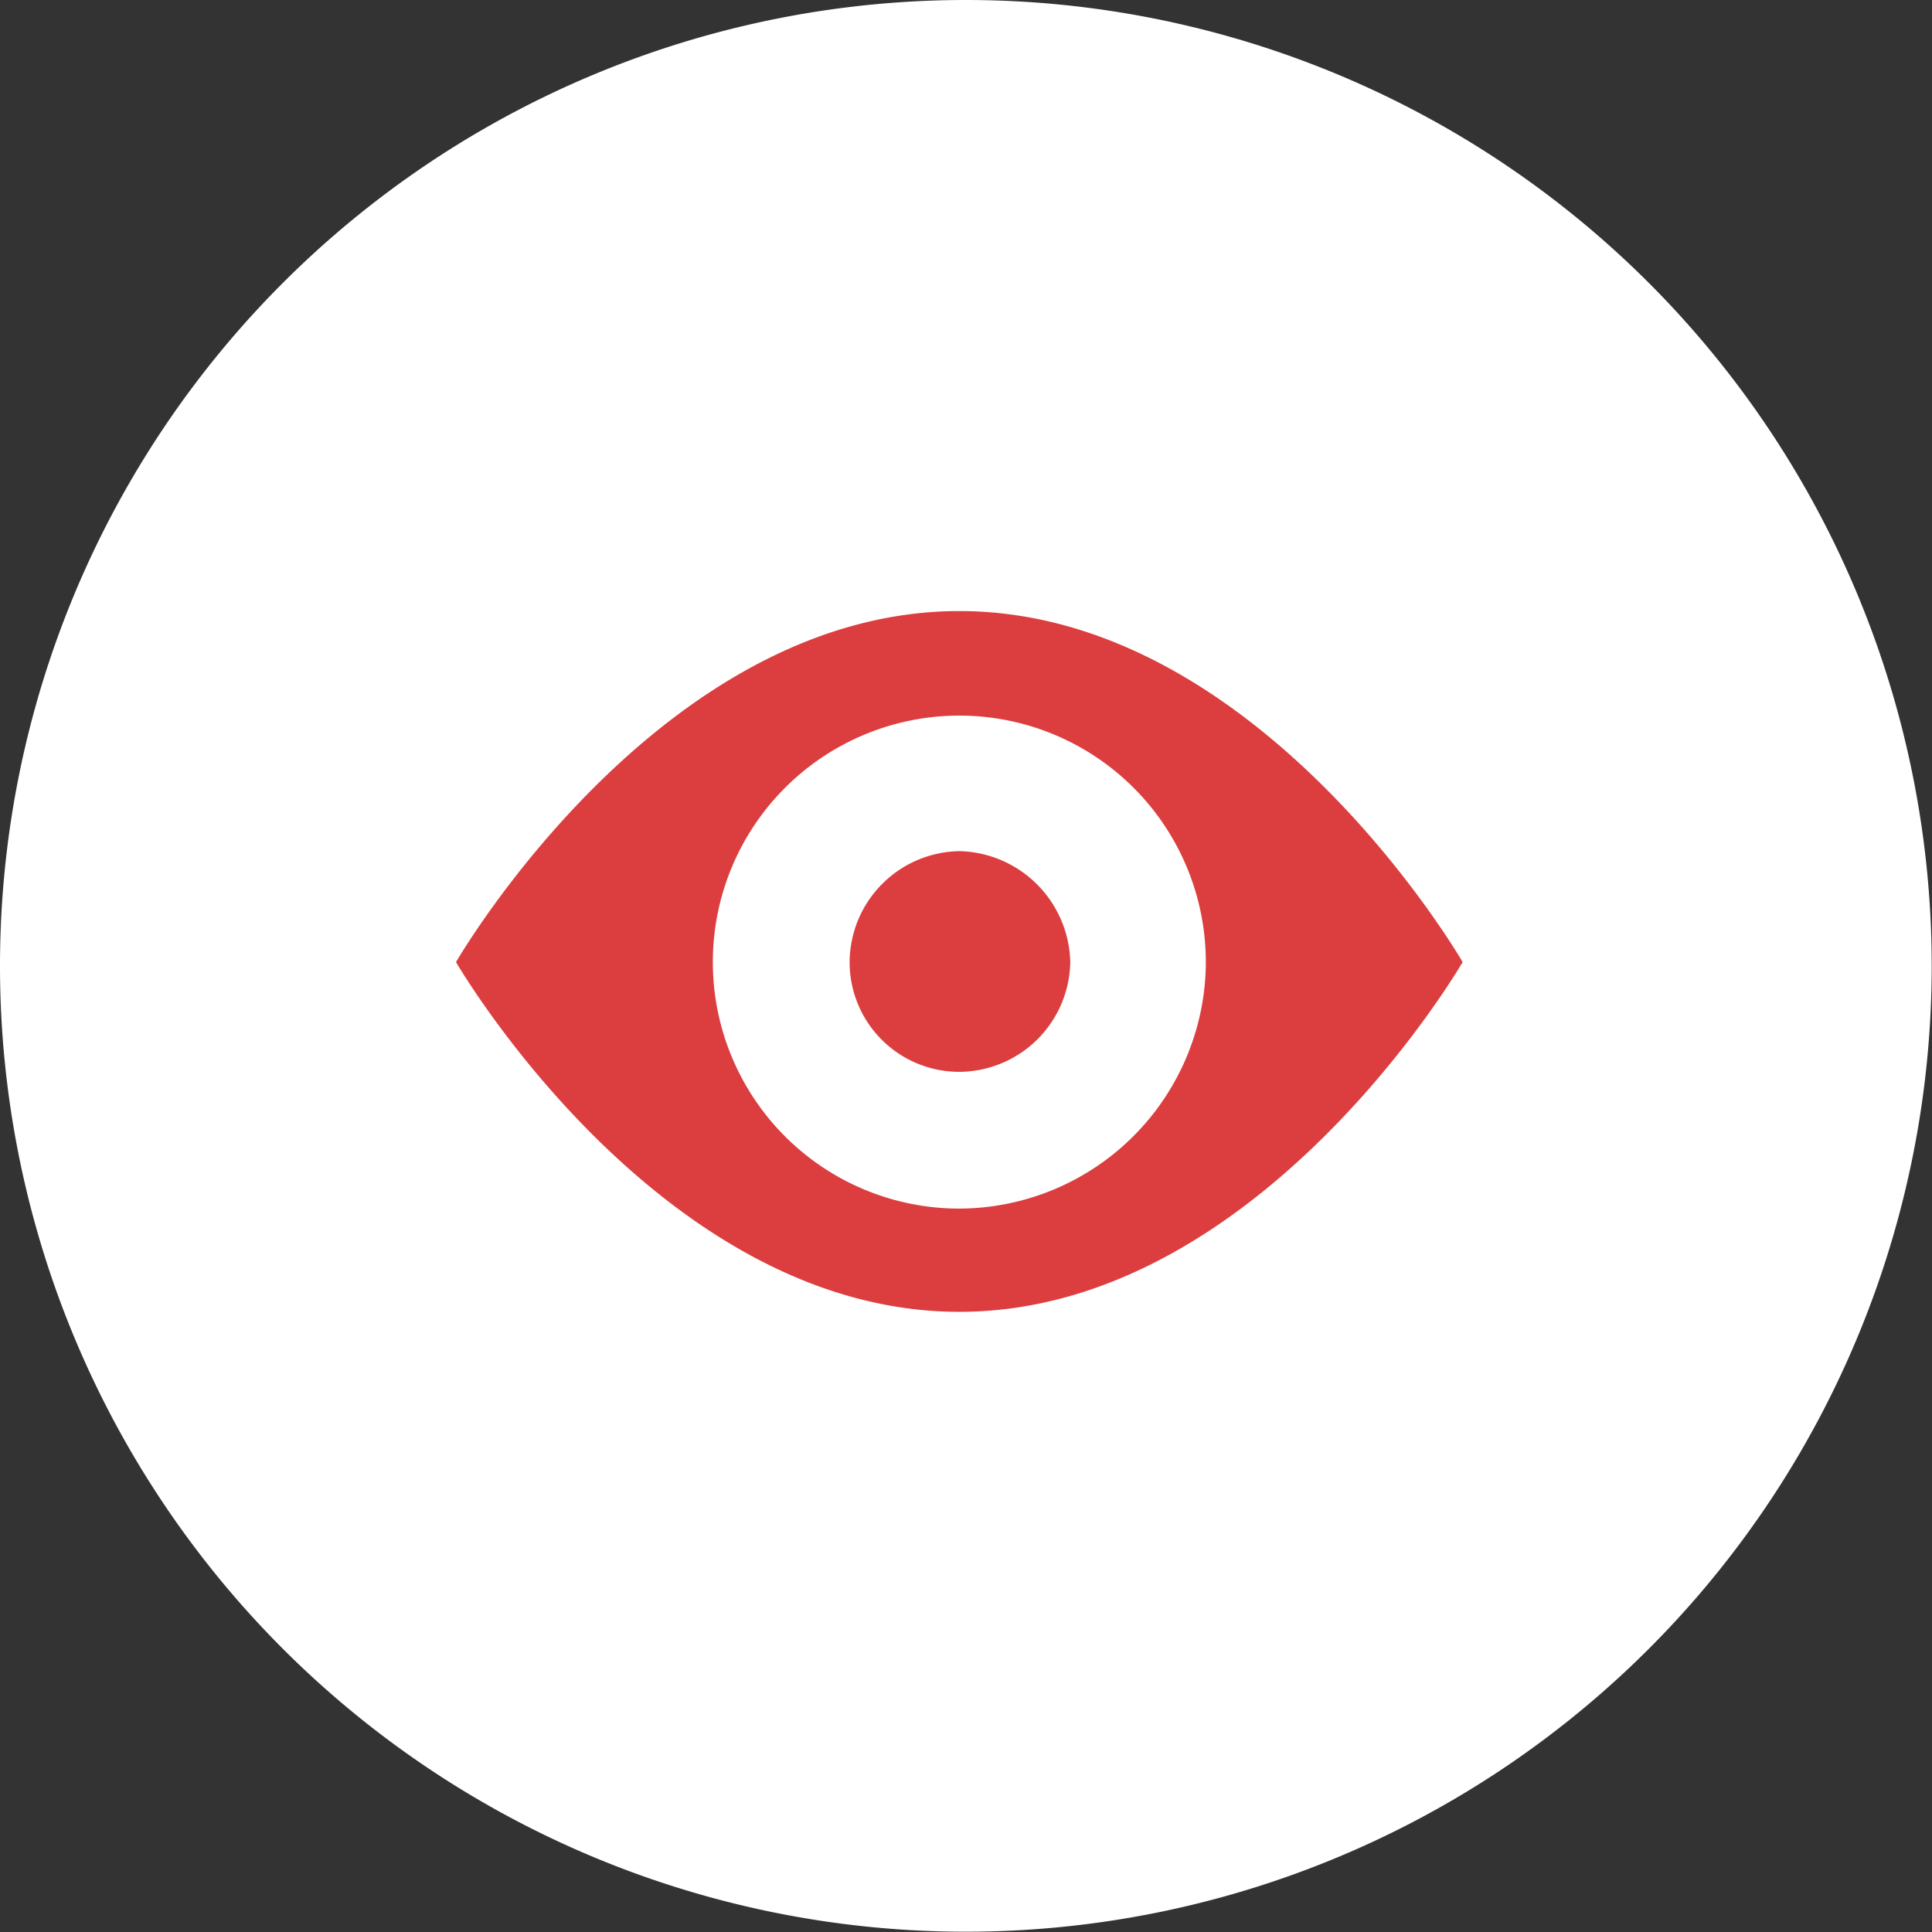
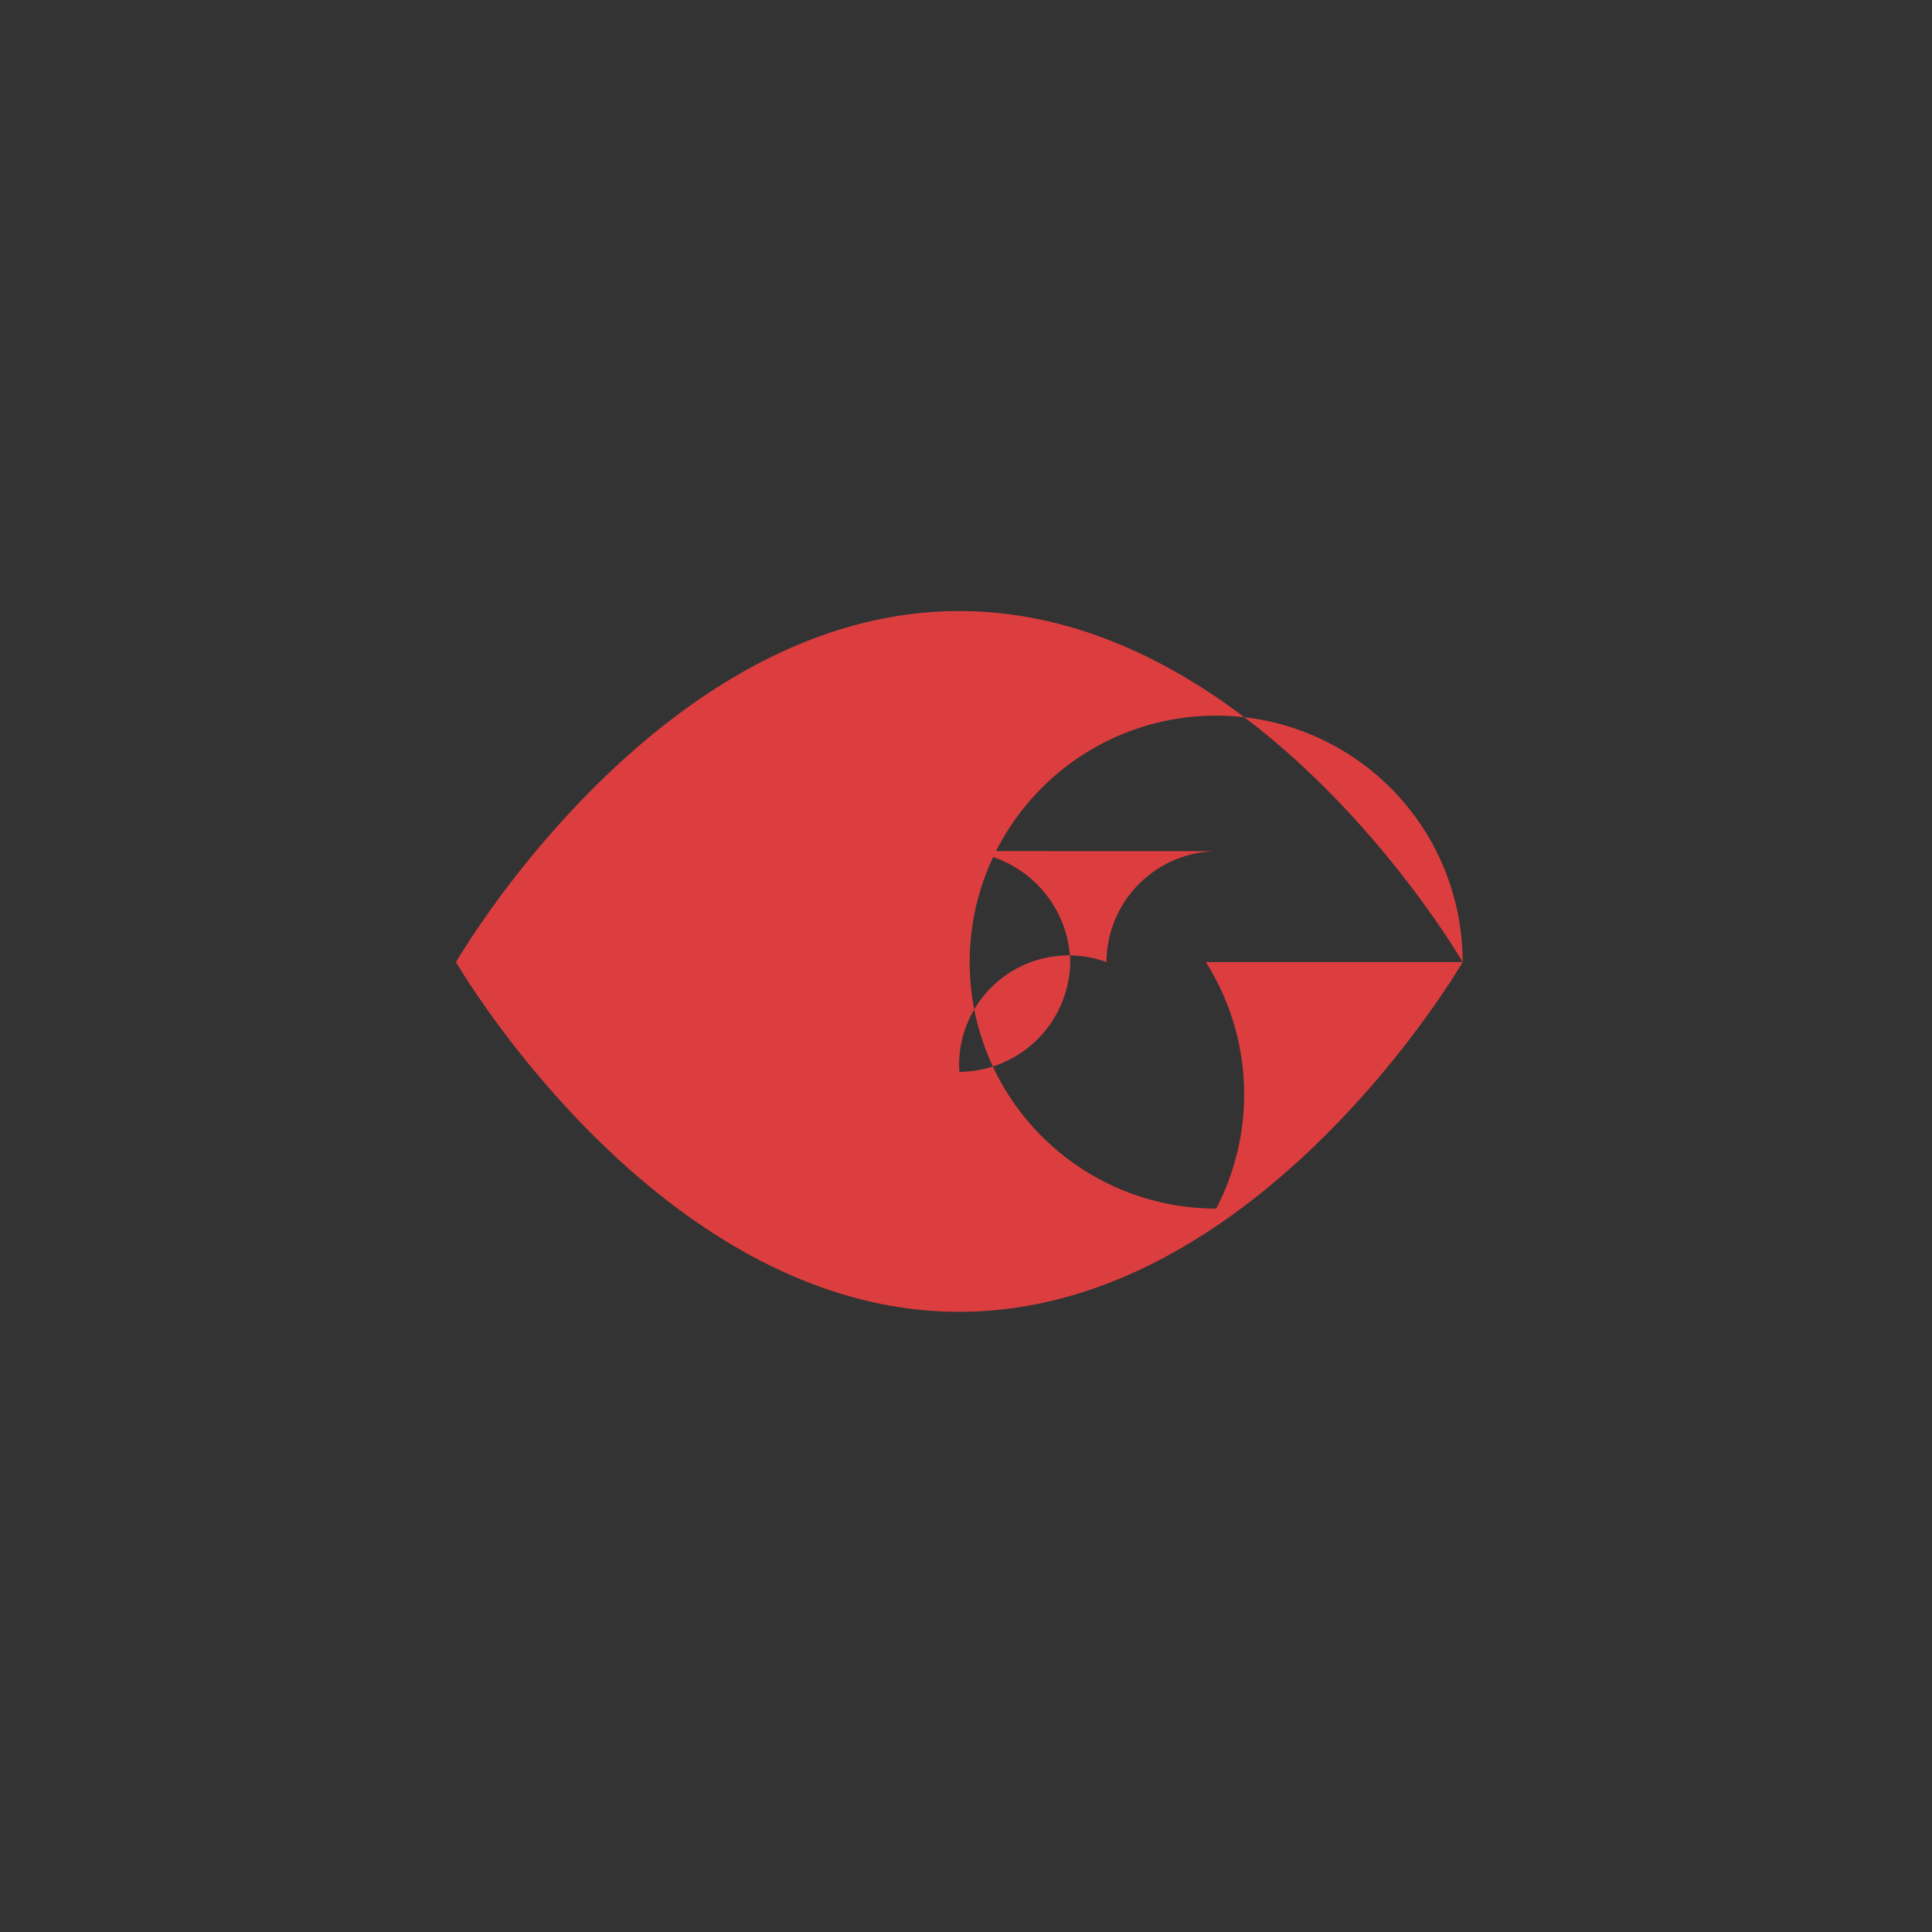
<svg xmlns="http://www.w3.org/2000/svg" id="_520562_view_eye_find_magnifying_zoom_icon" data-name="520562_view_eye_find_magnifying_zoom_icon" width="59.209" height="59.209" viewBox="0 0 59.209 59.209">
  <rect x="0" y="0" width="59.209" height="59.209" fill="#333333" stroke="none" />
-   <path id="Path_124" data-name="Path 124" d="M29.6,0A29.6,29.6,0,1,1,0,29.6,29.6,29.6,0,0,1,29.6,0Z" fill="#fff" />
  <g id="Group_97" data-name="Group 97" transform="translate(13.975 18.727)">
-     <path id="Path_123" data-name="Path 123" d="M225.011,247.637s-6.21,10.718-15.425,10.718-15.425-10.718-15.425-10.718,6.21-10.758,15.425-10.758S225.011,247.637,225.011,247.637Zm-7.871,0a7.554,7.554,0,1,0-7.554,7.554A7.579,7.579,0,0,0,217.141,247.637Zm-7.554-3.4a3.419,3.419,0,0,0-3.362,3.4A3.359,3.359,0,0,0,209.586,251a3.419,3.419,0,0,0,3.4-3.362A3.48,3.48,0,0,0,209.586,244.236Z" transform="translate(-194.161 -236.879)" fill="#dc3e3f" />
+     <path id="Path_123" data-name="Path 123" d="M225.011,247.637s-6.21,10.718-15.425,10.718-15.425-10.718-15.425-10.718,6.21-10.758,15.425-10.758S225.011,247.637,225.011,247.637Za7.554,7.554,0,1,0-7.554,7.554A7.579,7.579,0,0,0,217.141,247.637Zm-7.554-3.4a3.419,3.419,0,0,0-3.362,3.4A3.359,3.359,0,0,0,209.586,251a3.419,3.419,0,0,0,3.4-3.362A3.48,3.48,0,0,0,209.586,244.236Z" transform="translate(-194.161 -236.879)" fill="#dc3e3f" />
  </g>
</svg>